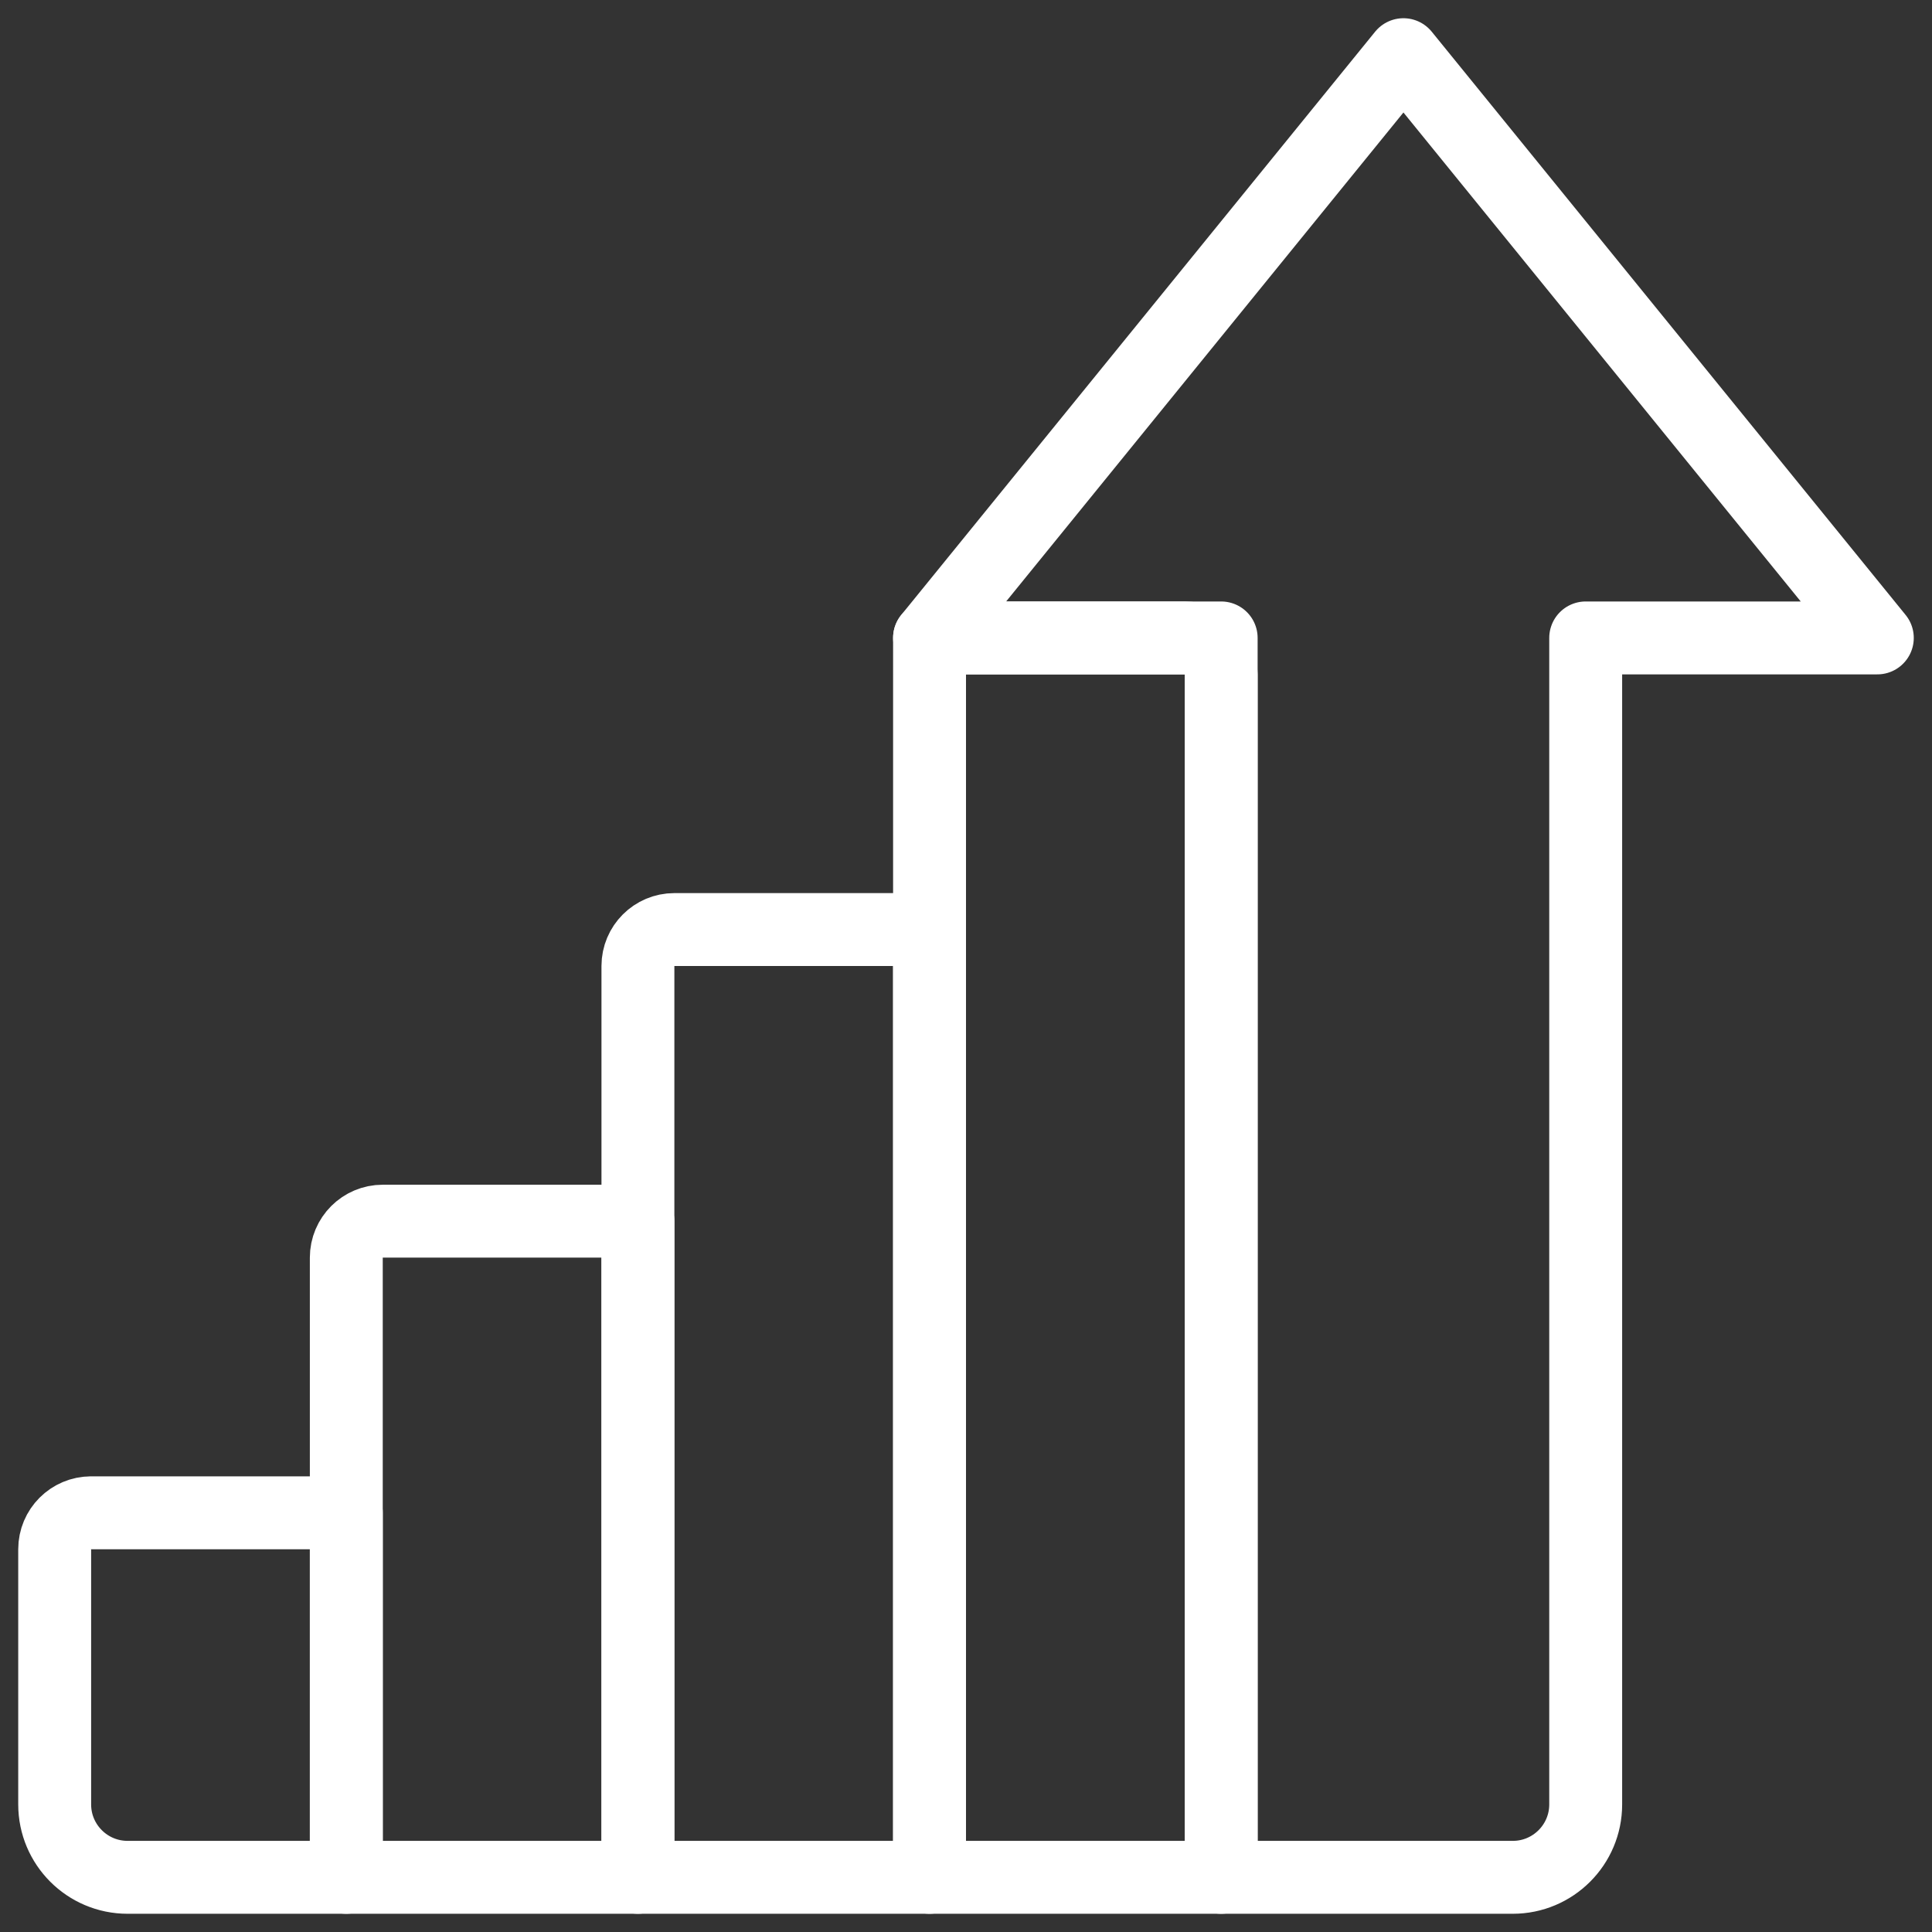
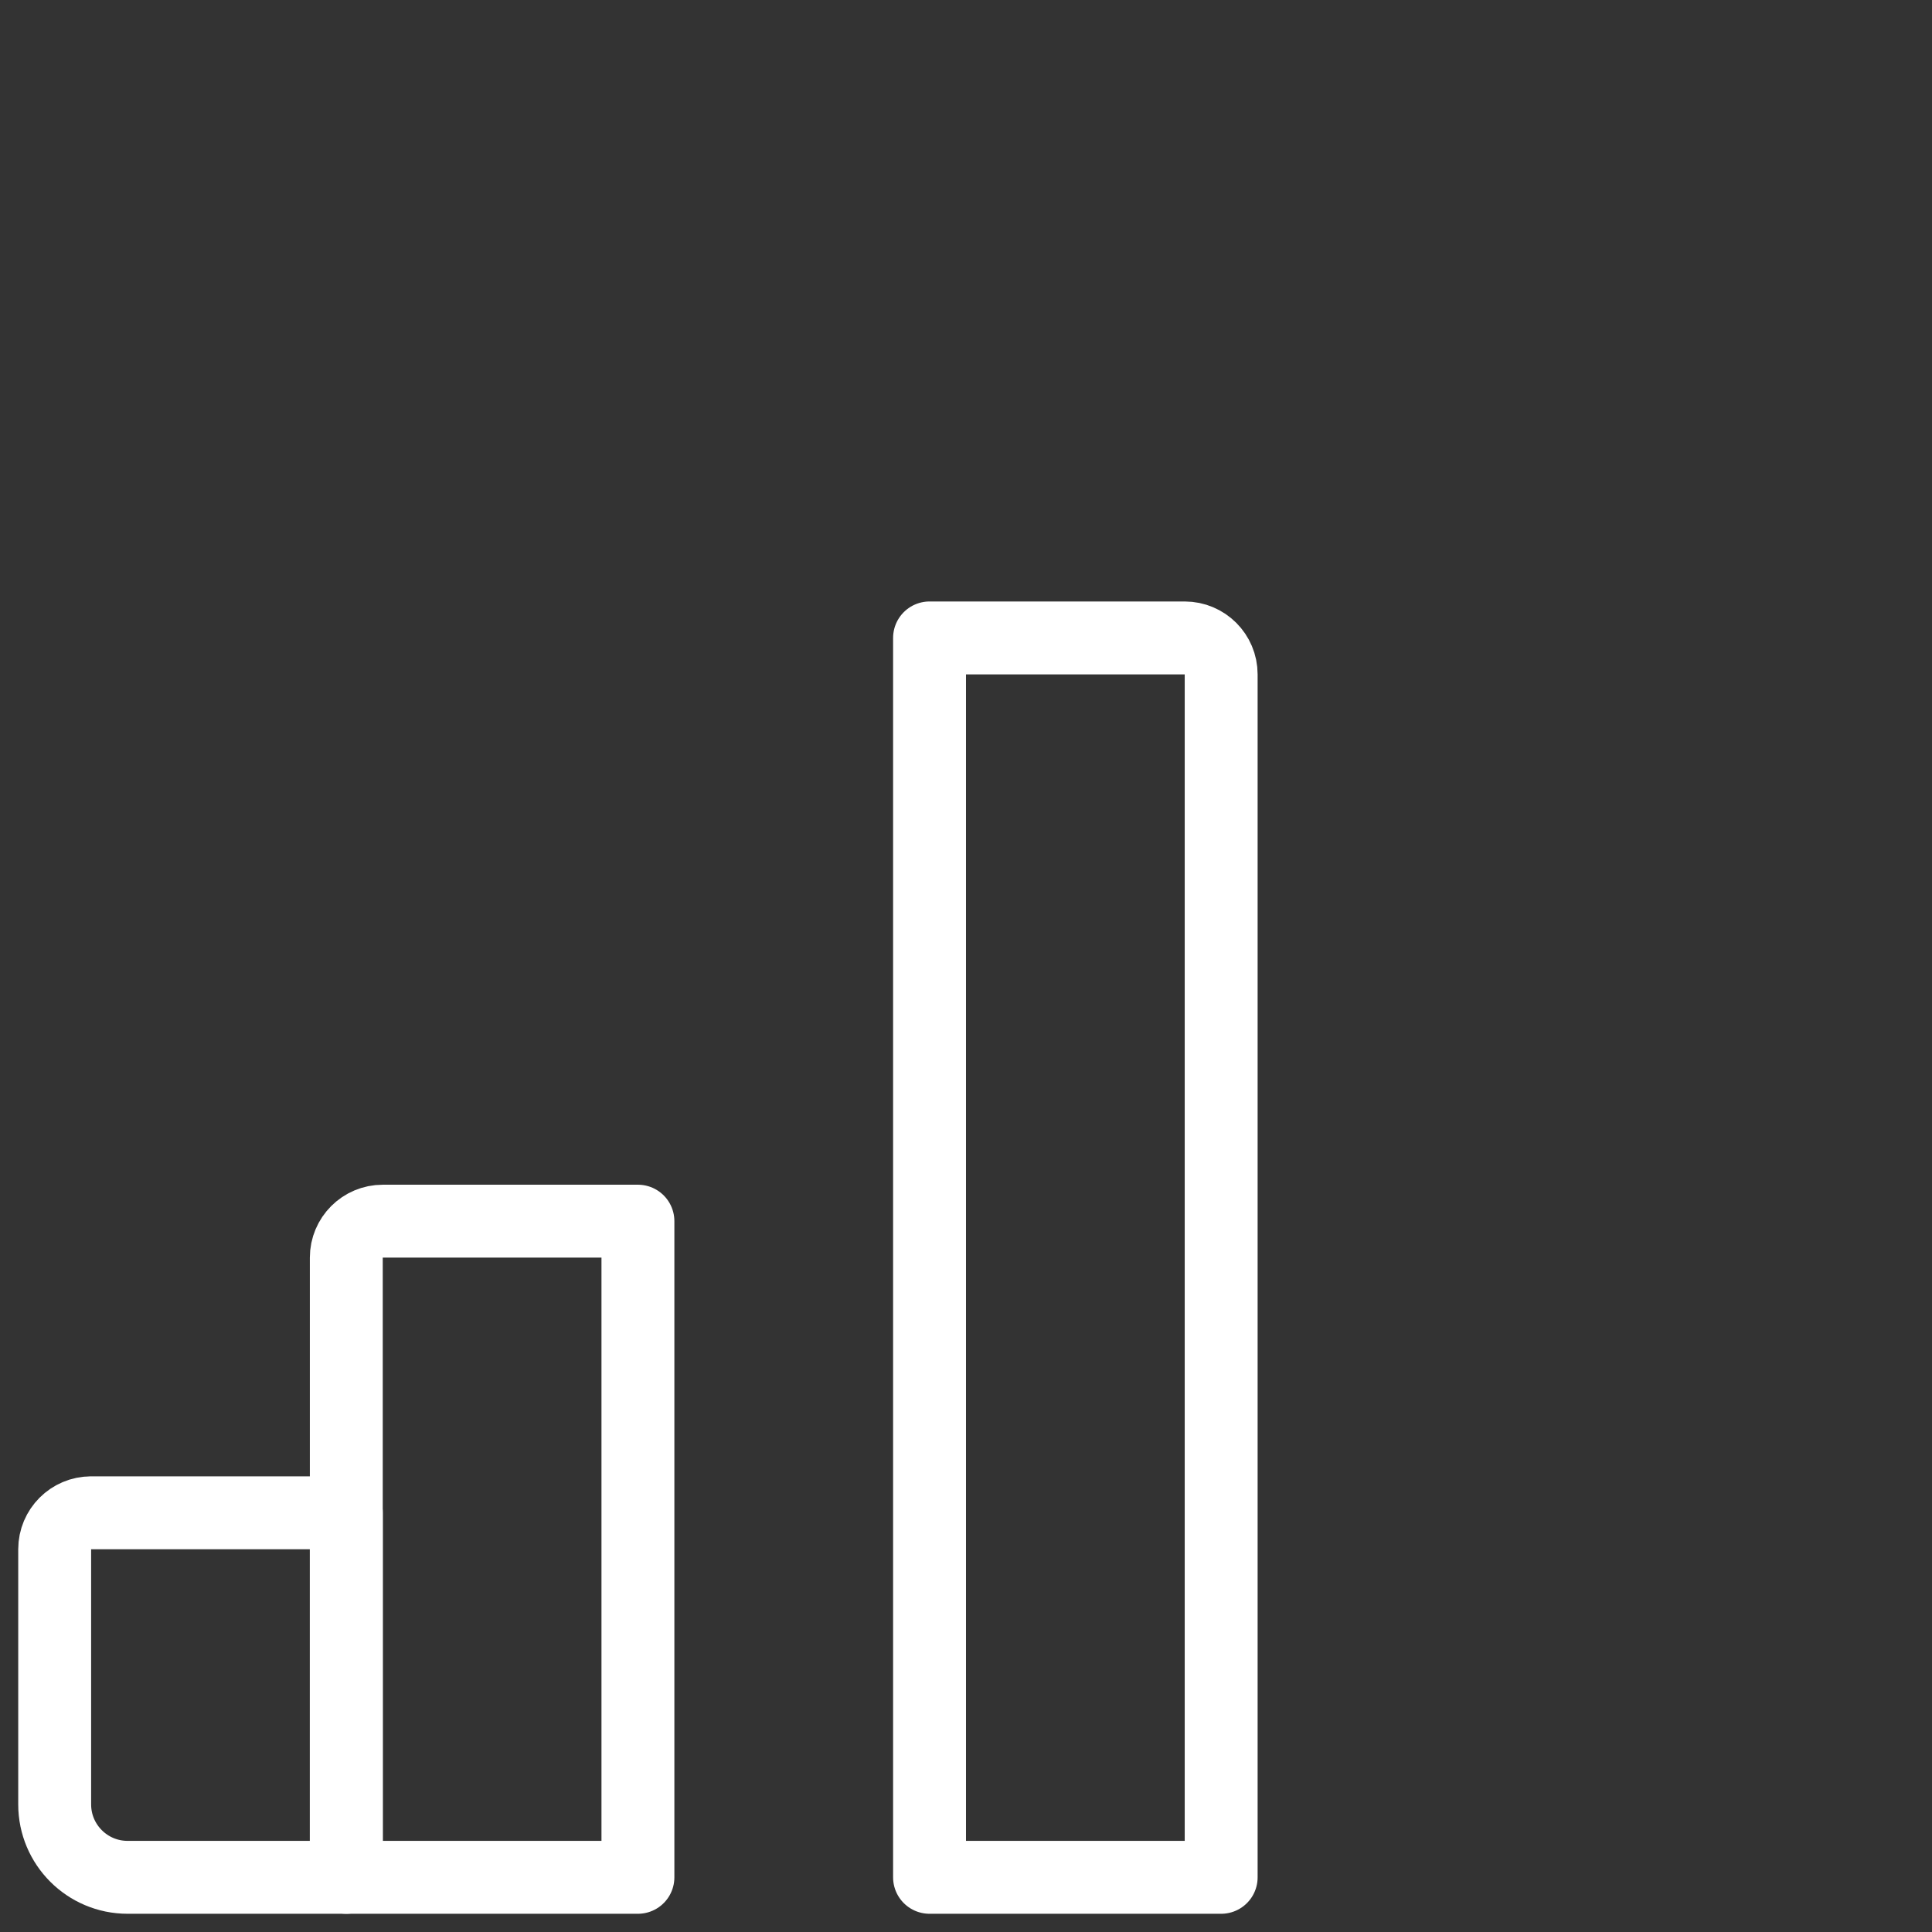
<svg xmlns="http://www.w3.org/2000/svg" id="Layer_1" viewBox="0 0 265 265">
  <rect x="0" y="0" width="265" height="265" fill="#333333" stroke="none" />
  <defs>
    <style>.cls-1{fill:none;stroke:#fff;stroke-linecap:round;stroke-linejoin:round;stroke-width:10px;}</style>
  </defs>
  <path class="cls-1" d="M12.5,207.5h35v50h-30c-5.52,0-10-4.48-10-10v-35c0-2.76,2.24-5,5-5Z" />
  <path class="cls-1" d="M52.5,167.5h35v90h-40v-85c0-2.76,2.24-5,5-5Z" />
-   <path class="cls-1" d="M92.5,127.5h35v130h-40v-125c0-2.76,2.24-5,5-5Z" />
  <path class="cls-1" d="M127.5,87.5h35c2.76,0,5,2.24,5,5v165h-40V87.5h0Z" />
-   <path class="cls-1" d="M257.5,87.5L192.5,7.5l-65,80h40v170h40c5.52,0,10-4.48,10-10V87.5h40Z" />
</svg>